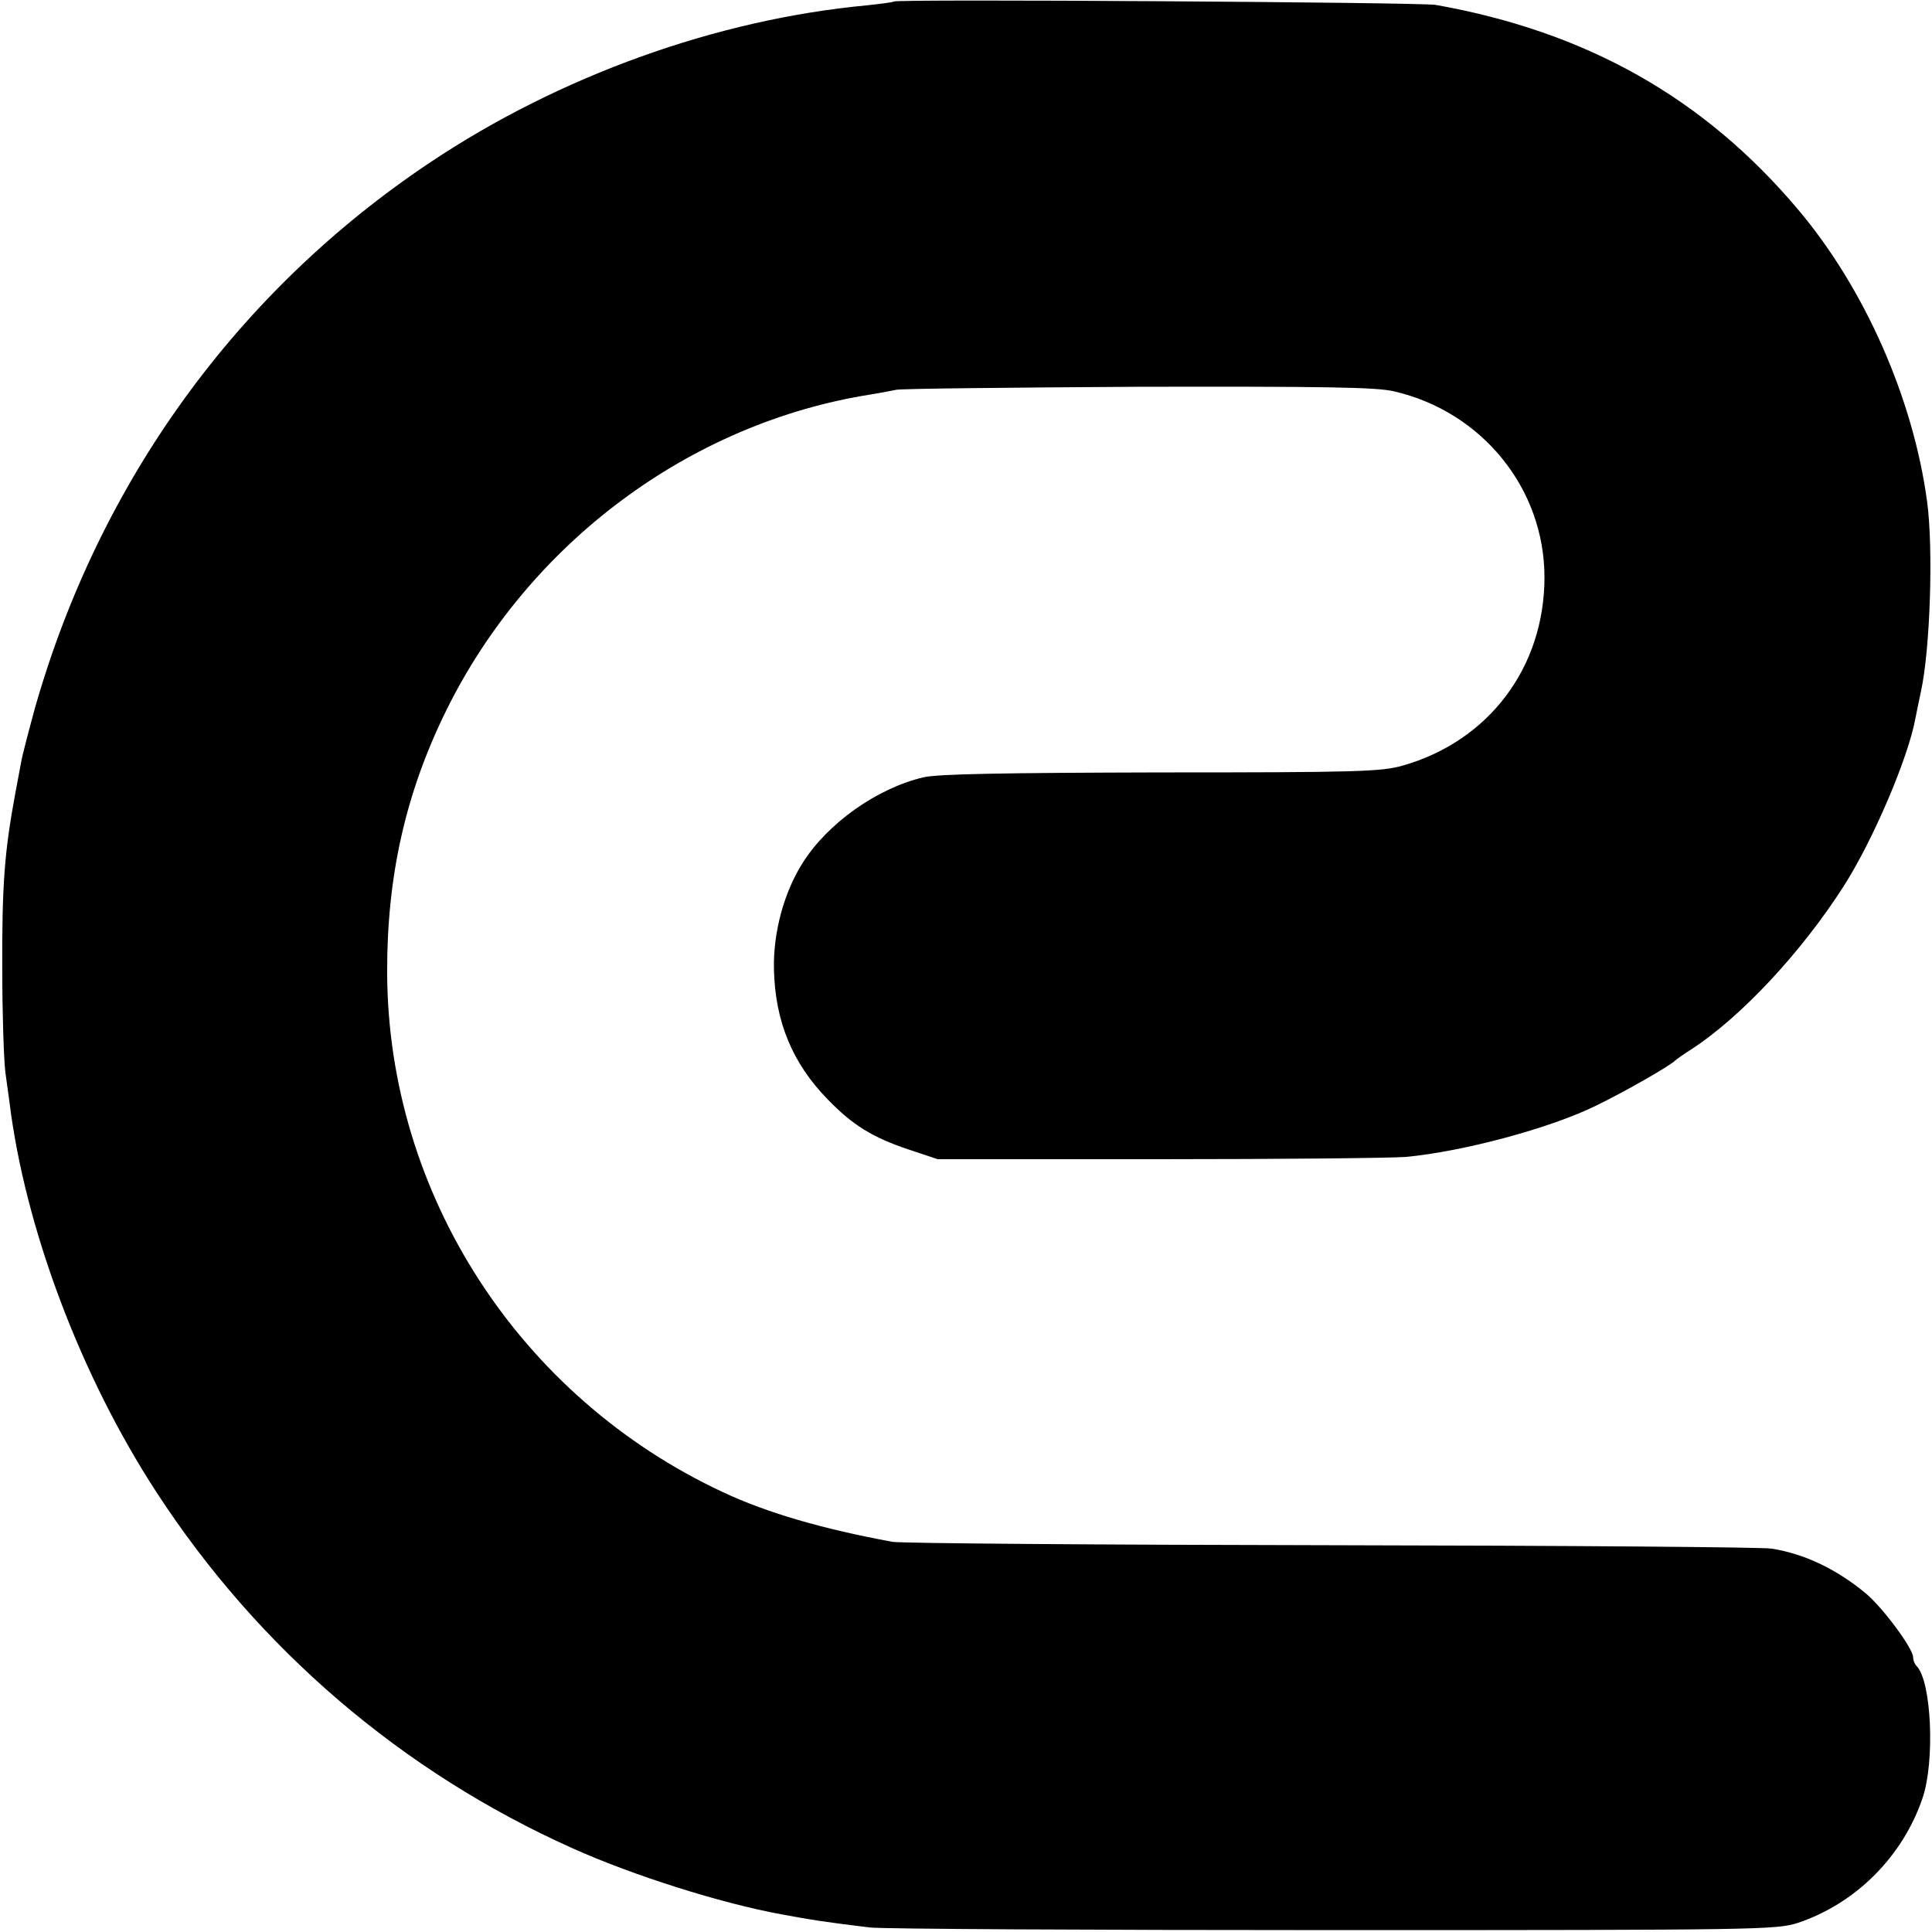
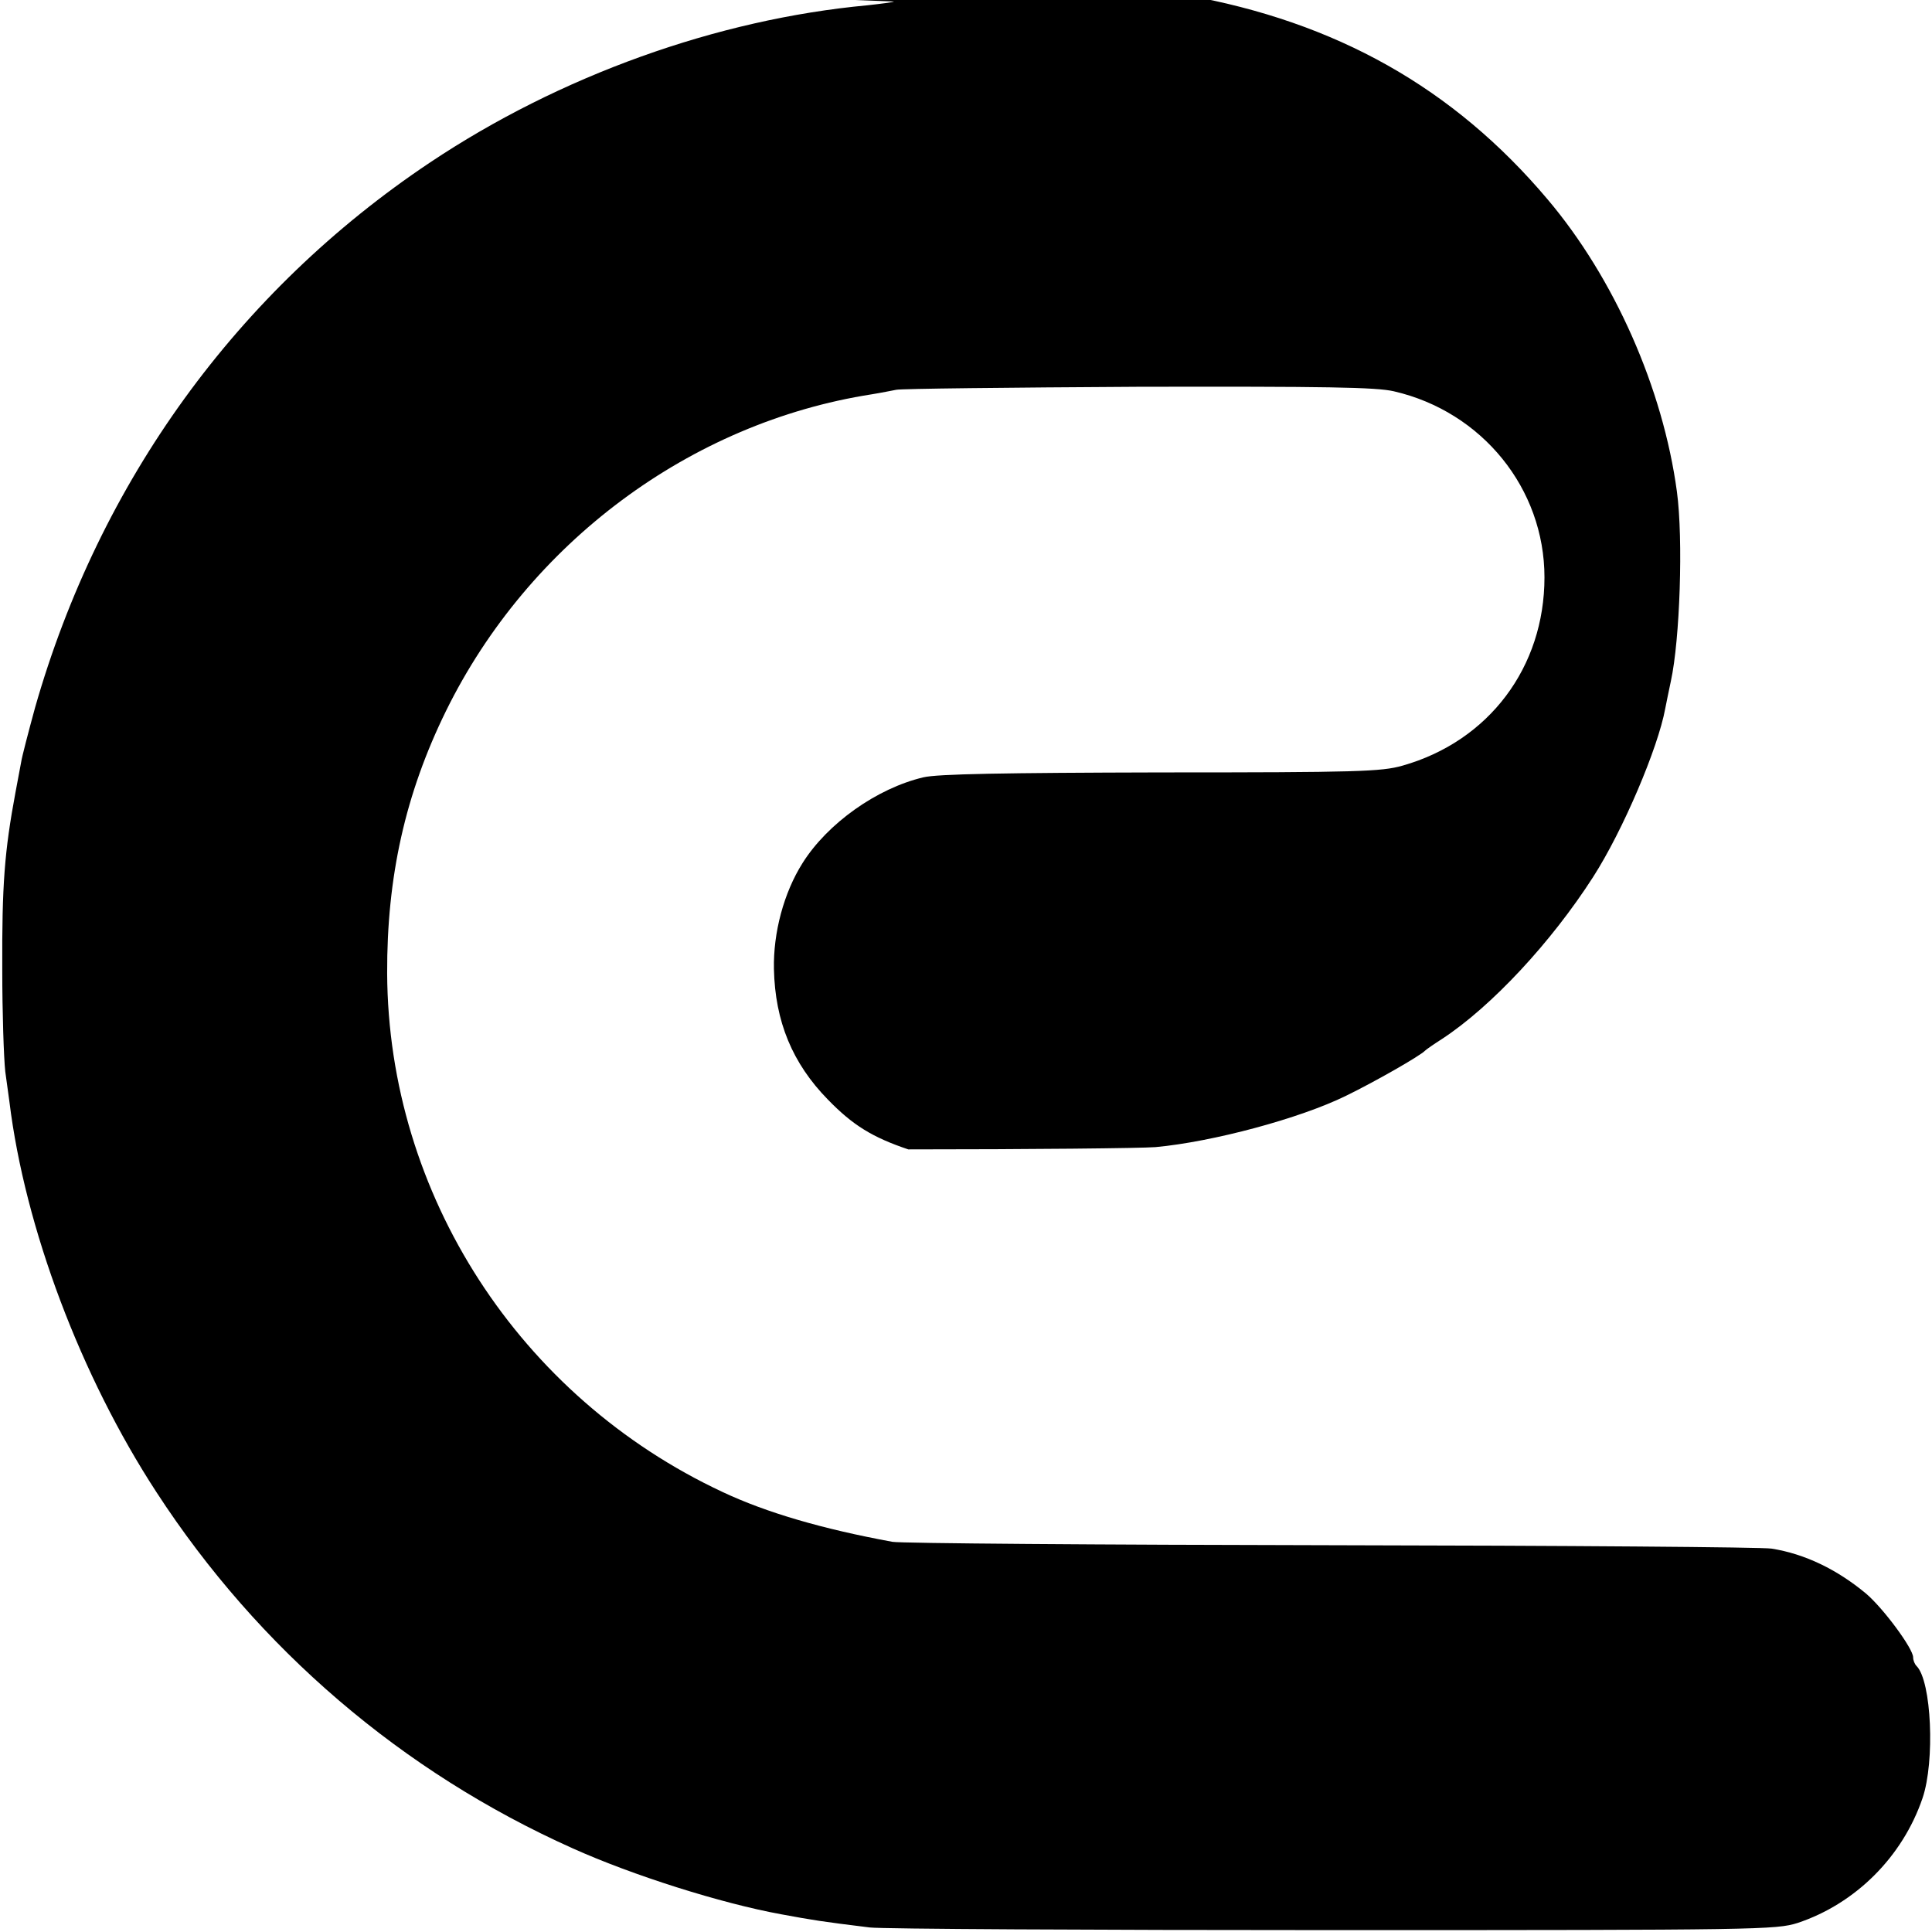
<svg xmlns="http://www.w3.org/2000/svg" version="1.0" width="512pt" height="512pt" viewBox="0 0 512 512" preserveAspectRatio="xMidYMid meet">
  <g transform="translate(0,512) scale(0.1,-0.1)" fill="#000000" stroke="none">
-     <path d="M2369 5116 c-2 -2 -34 -6 -70 -10 -399 -37 -816 -187 -1160 -417 -510 -341 -875 -845 -1046 -1444 -18 -66 -35 -131 -37 -145 -3 -14 -9 -50 -15 -80 -29 -156 -36 -244 -35 -470 0 -113 4 -234 8 -270 5 -36 10 -72 11 -80 41 -334 189 -727 390 -1035 270 -415 651 -741 1102 -943 160 -72 394 -146 553 -175 87 -16 105 -19 235 -35 33 -4 587 -7 1230 -7 1127 0 1172 1 1229 19 153 51 278 175 331 331 33 97 24 310 -16 350 -5 5 -9 15 -9 23 0 23 -79 130 -125 169 -77 64 -162 105 -250 119 -22 4 -546 8 -1165 9 -619 1 -1143 5 -1165 9 -185 34 -333 77 -450 132 -539 252 -886 789 -889 1374 -1 256 48 476 156 696 219 445 647 764 1128 839 25 4 54 10 65 12 11 3 299 6 640 8 497 1 632 -1 679 -12 234 -54 399 -258 399 -493 0 -238 -147 -434 -376 -499 -56 -16 -119 -18 -640 -18 -418 -1 -592 -4 -630 -13 -123 -29 -254 -122 -320 -227 -50 -79 -78 -185 -76 -281 3 -139 49 -250 143 -346 66 -68 118 -100 213 -132 l78 -26 585 0 c322 0 616 3 655 6 152 14 383 76 505 136 76 37 197 106 210 120 3 3 23 17 45 31 131 86 289 256 400 429 79 123 172 342 191 446 3 16 10 49 15 73 24 110 33 376 16 502 -37 274 -166 566 -343 775 -249 295 -560 470 -959 541 -40 7 -1428 16 -1436 9z" />
+     <path d="M2369 5116 c-2 -2 -34 -6 -70 -10 -399 -37 -816 -187 -1160 -417 -510 -341 -875 -845 -1046 -1444 -18 -66 -35 -131 -37 -145 -3 -14 -9 -50 -15 -80 -29 -156 -36 -244 -35 -470 0 -113 4 -234 8 -270 5 -36 10 -72 11 -80 41 -334 189 -727 390 -1035 270 -415 651 -741 1102 -943 160 -72 394 -146 553 -175 87 -16 105 -19 235 -35 33 -4 587 -7 1230 -7 1127 0 1172 1 1229 19 153 51 278 175 331 331 33 97 24 310 -16 350 -5 5 -9 15 -9 23 0 23 -79 130 -125 169 -77 64 -162 105 -250 119 -22 4 -546 8 -1165 9 -619 1 -1143 5 -1165 9 -185 34 -333 77 -450 132 -539 252 -886 789 -889 1374 -1 256 48 476 156 696 219 445 647 764 1128 839 25 4 54 10 65 12 11 3 299 6 640 8 497 1 632 -1 679 -12 234 -54 399 -258 399 -493 0 -238 -147 -434 -376 -499 -56 -16 -119 -18 -640 -18 -418 -1 -592 -4 -630 -13 -123 -29 -254 -122 -320 -227 -50 -79 -78 -185 -76 -281 3 -139 49 -250 143 -346 66 -68 118 -100 213 -132 c322 0 616 3 655 6 152 14 383 76 505 136 76 37 197 106 210 120 3 3 23 17 45 31 131 86 289 256 400 429 79 123 172 342 191 446 3 16 10 49 15 73 24 110 33 376 16 502 -37 274 -166 566 -343 775 -249 295 -560 470 -959 541 -40 7 -1428 16 -1436 9z" />
  </g>
</svg>